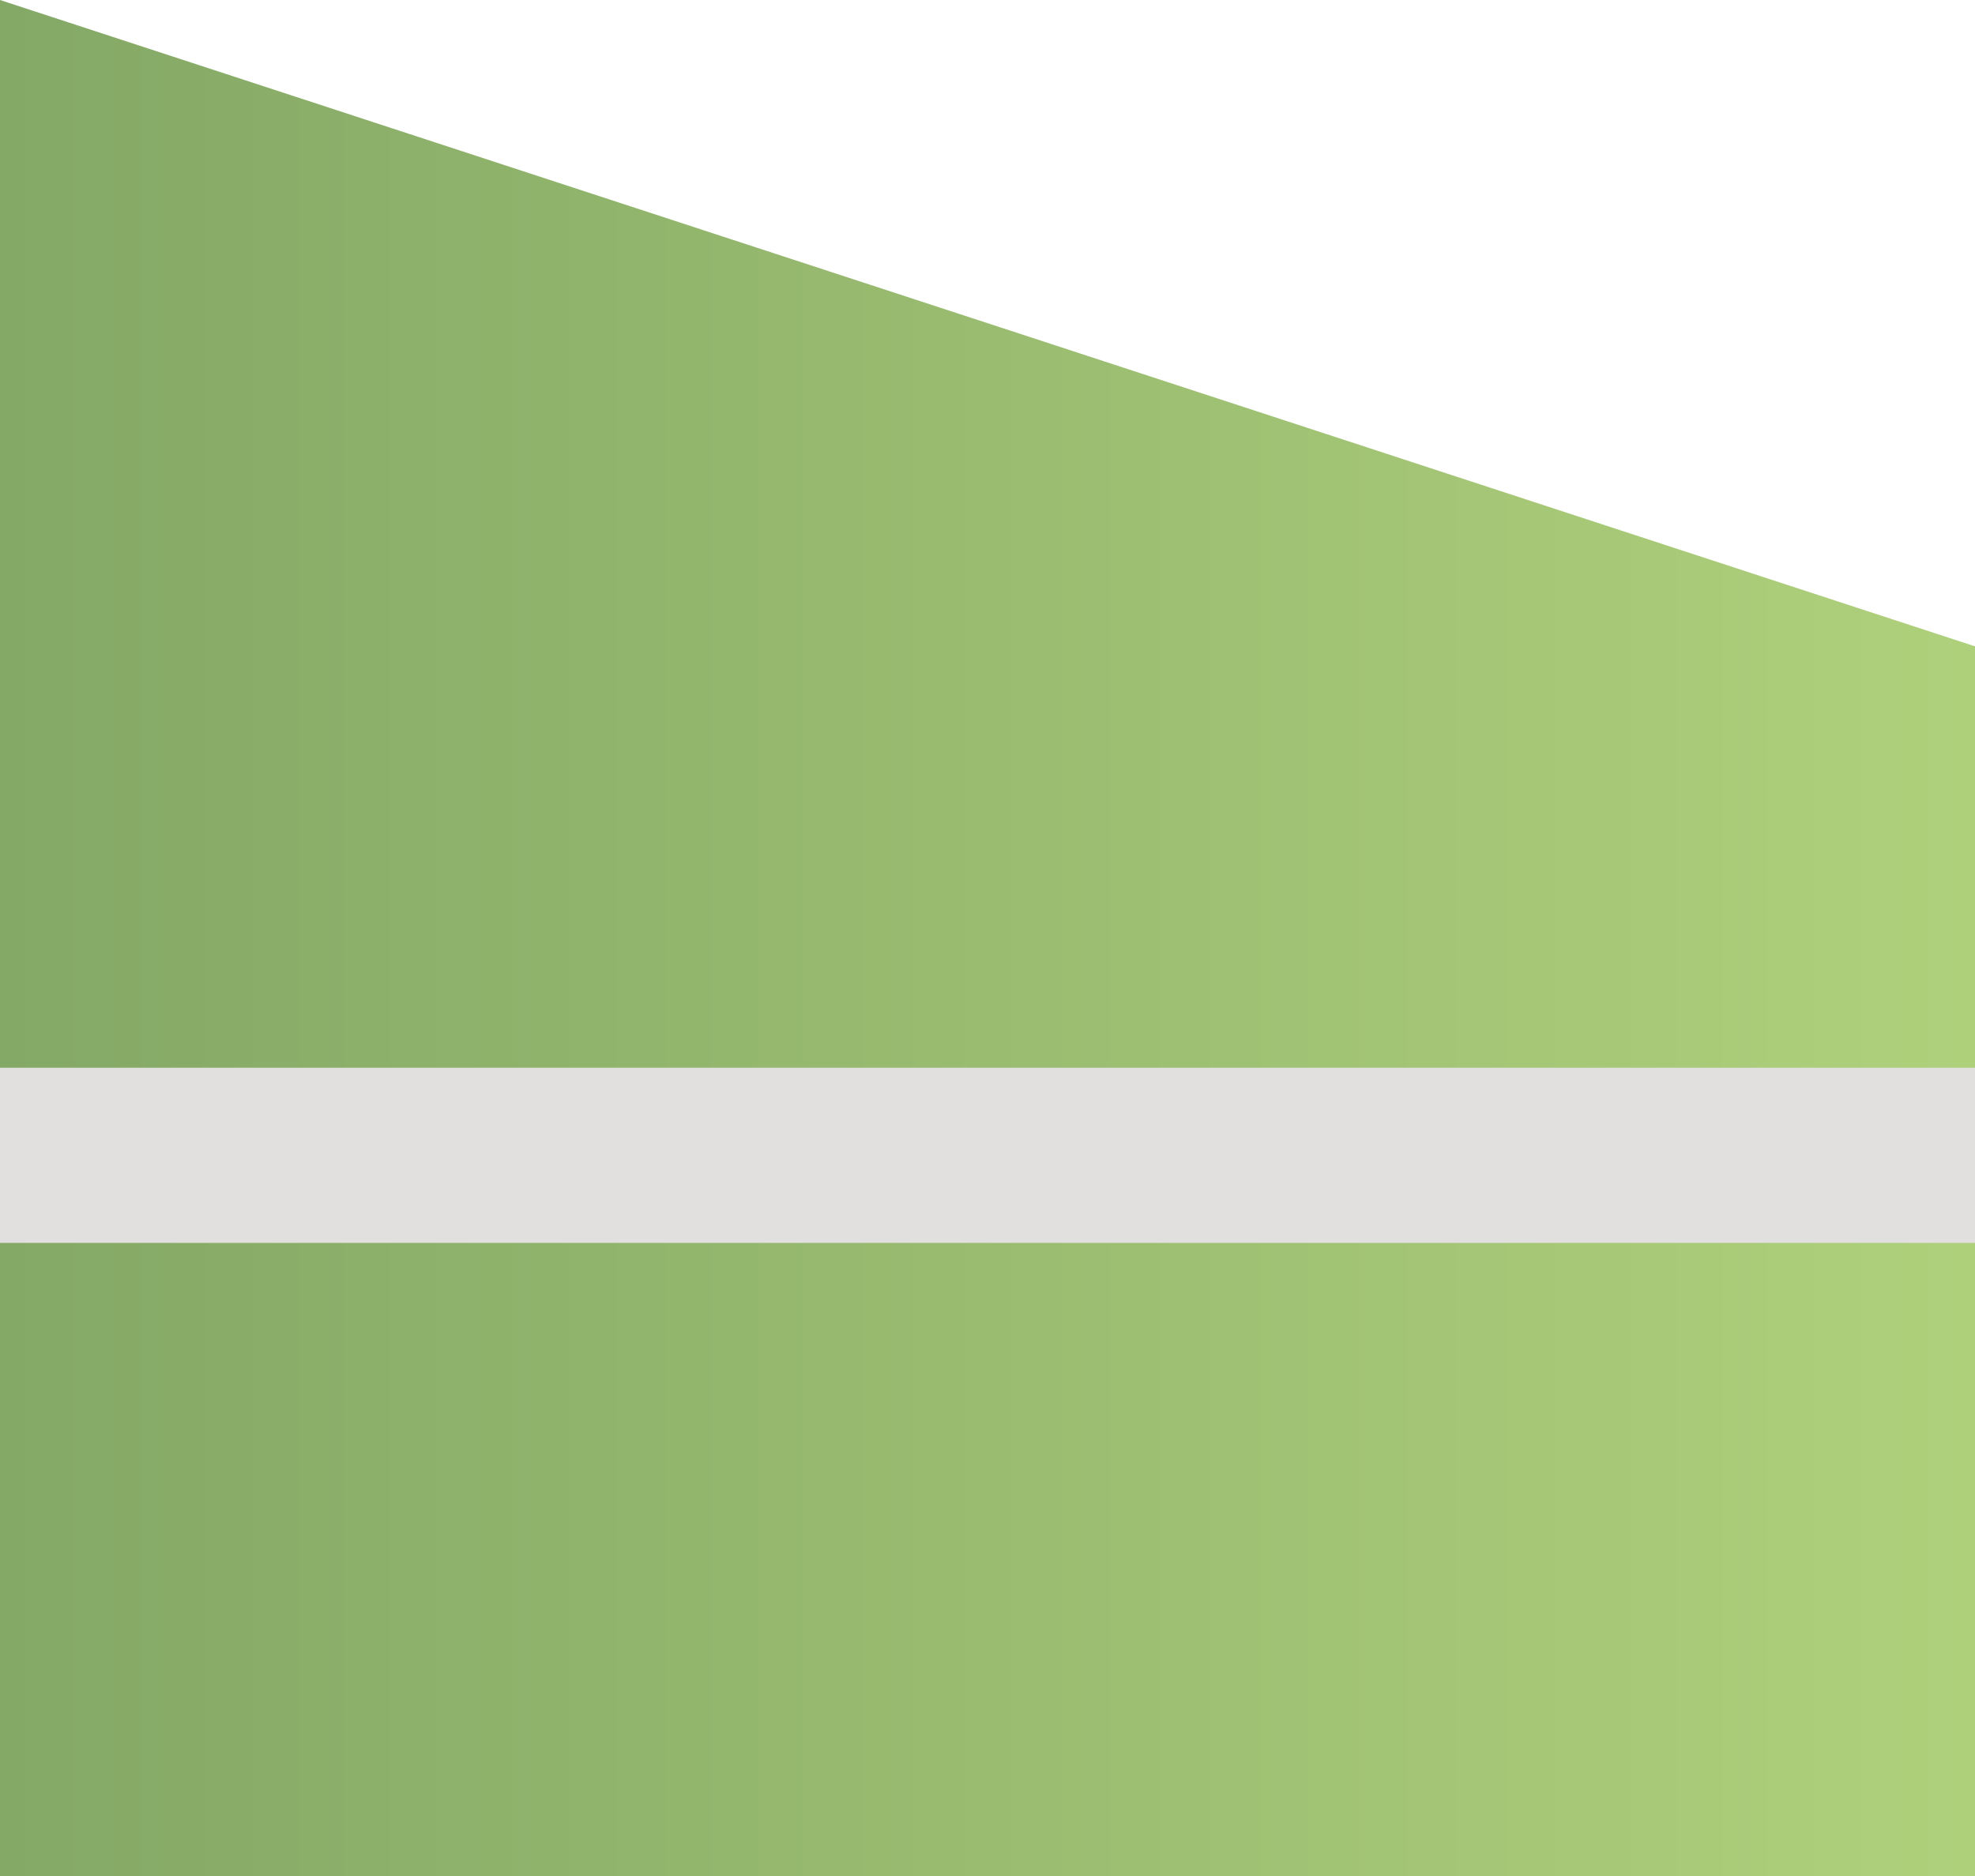
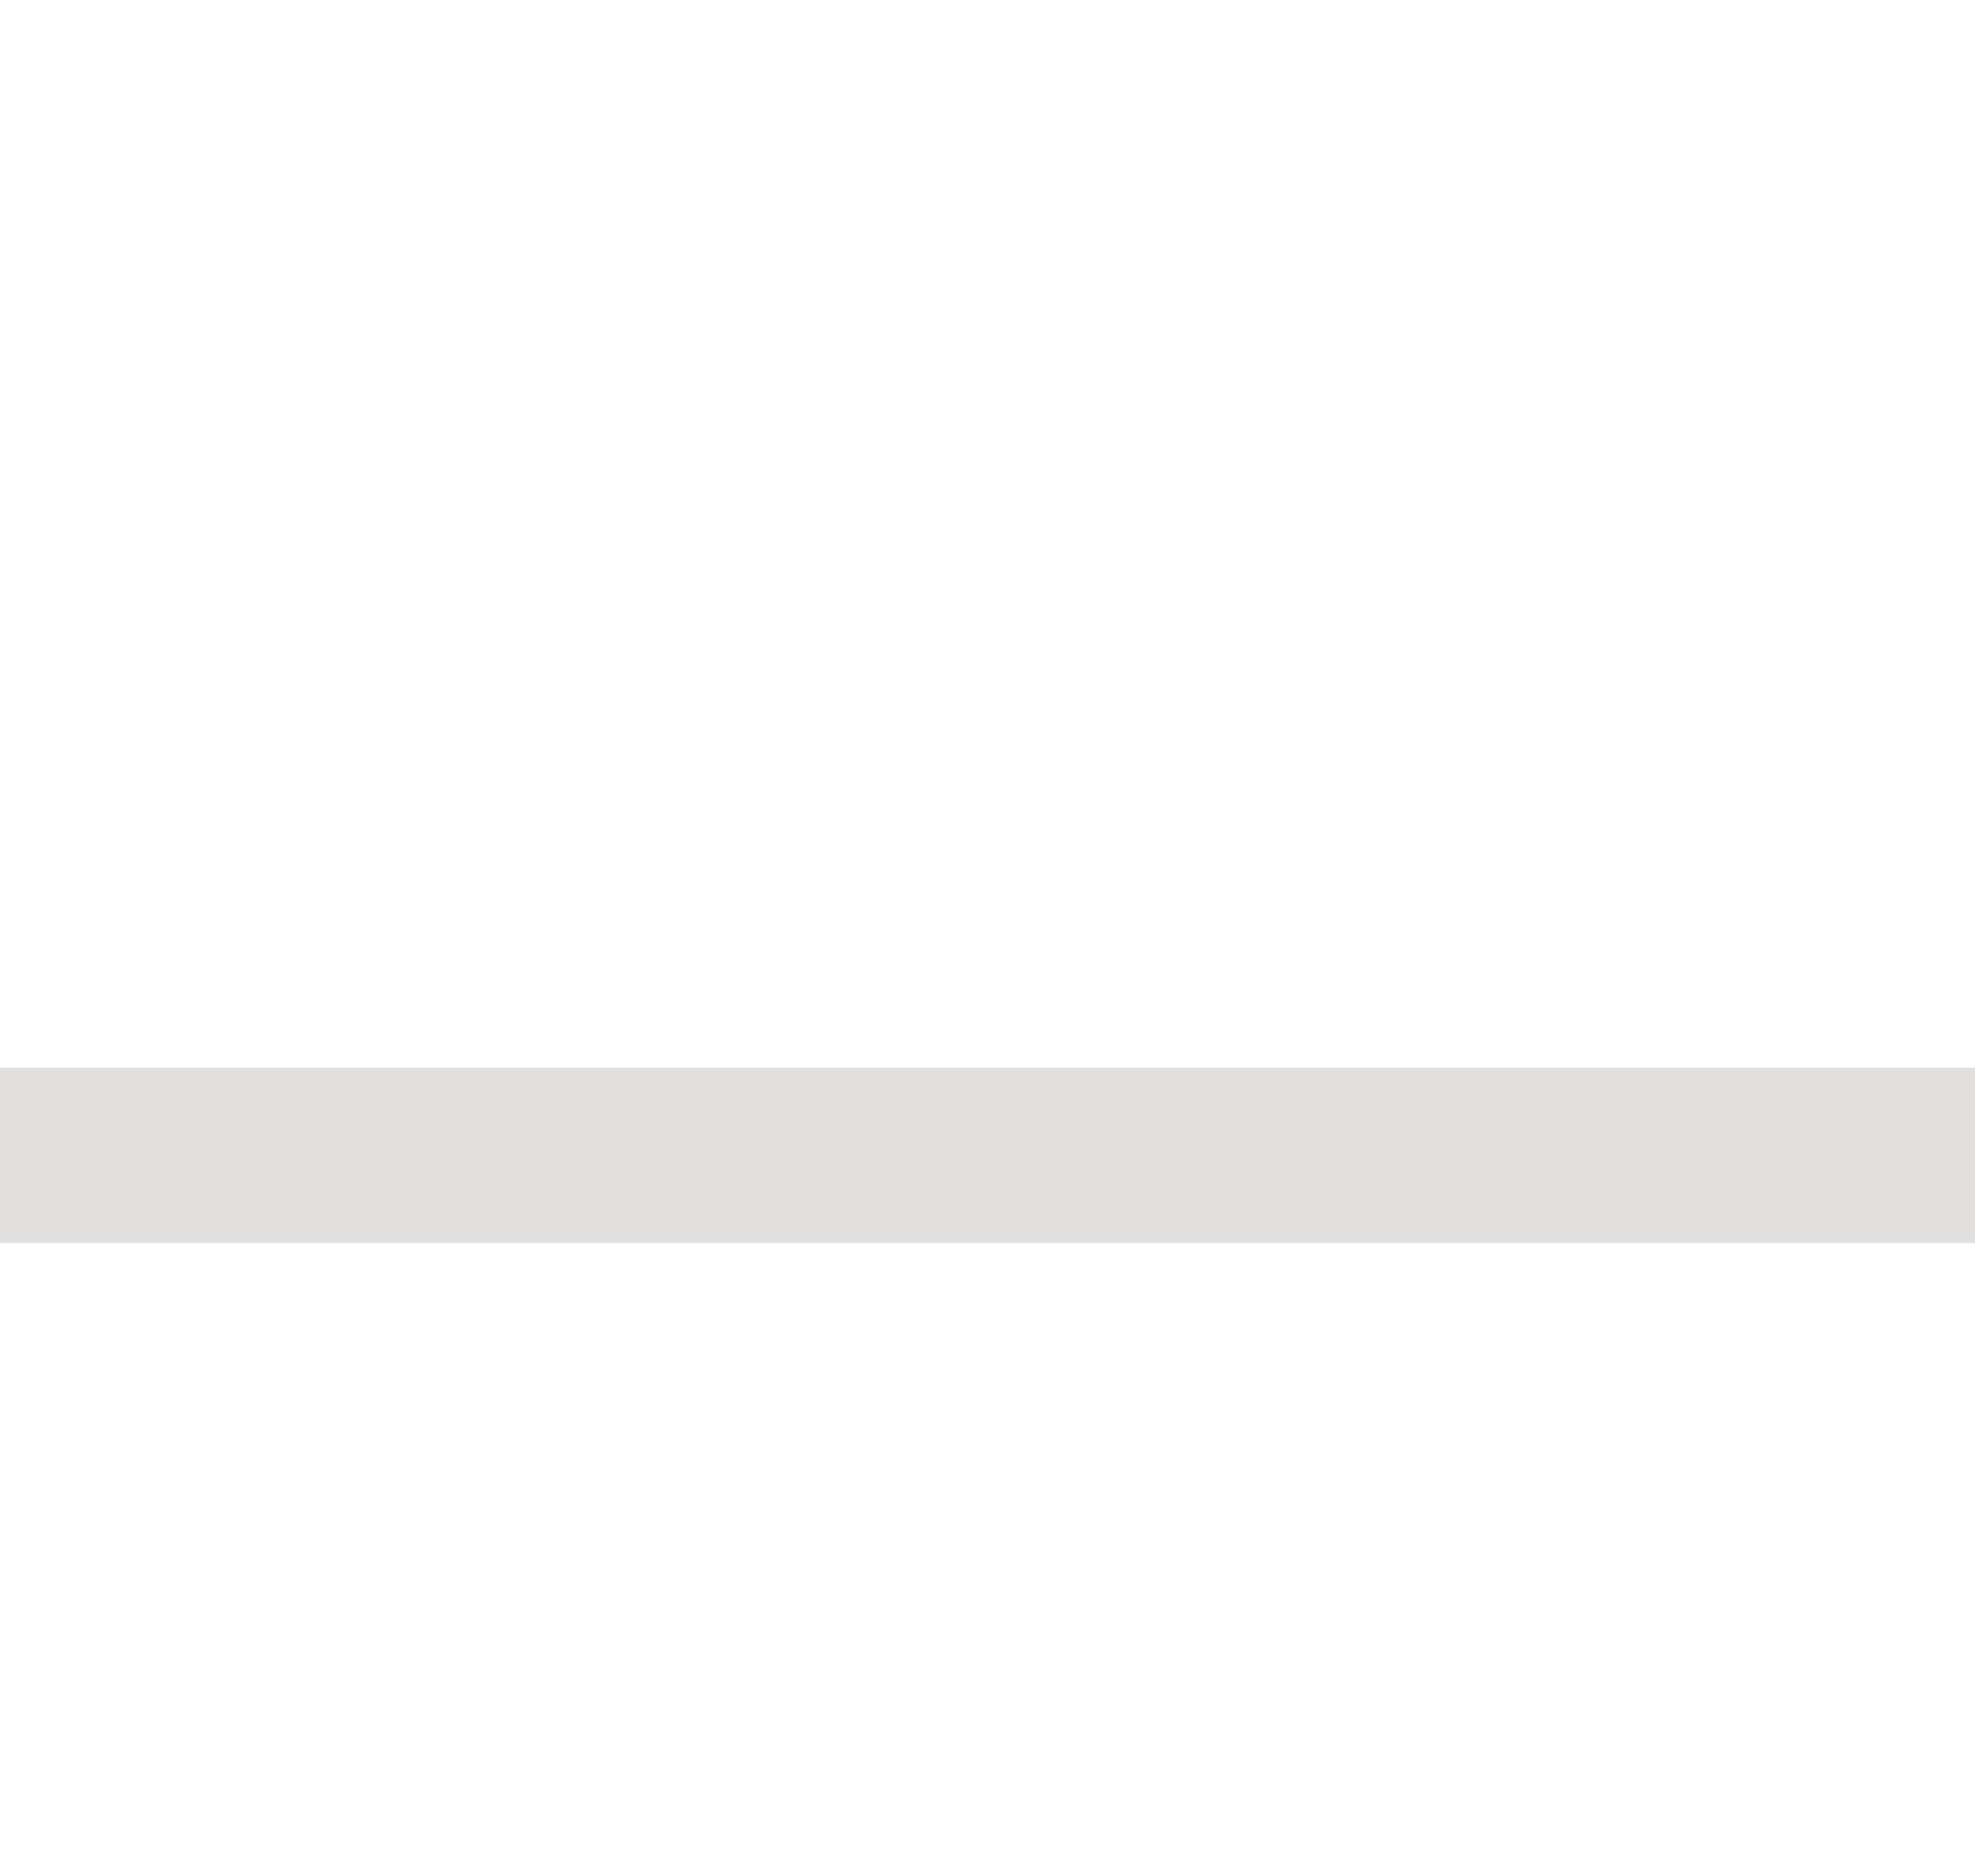
<svg xmlns="http://www.w3.org/2000/svg" viewBox="0 0 2000 1900">
  <defs>
    <style>.cls-1{fill:url(#linear-gradient);}.cls-2{fill:#e2e0de;}</style>
    <linearGradient id="linear-gradient" y1="2418" x2="2000" y2="2418" gradientTransform="matrix(1 0 0 -1 0 3368)" gradientUnits="userSpaceOnUse">
      <stop offset="0" stop-color="#84a866" />
      <stop offset="1" stop-color="#afd07b" />
    </linearGradient>
  </defs>
  <title>research</title>
-   <path id="GrassGradient" class="cls-1" d="M0 0l2000 654.6v1245.4h-2000v-1900z" />
  <path id="Street" class="cls-2" d="M0 1081.38v177.42h2000v-177.42h-2000z" />
</svg>